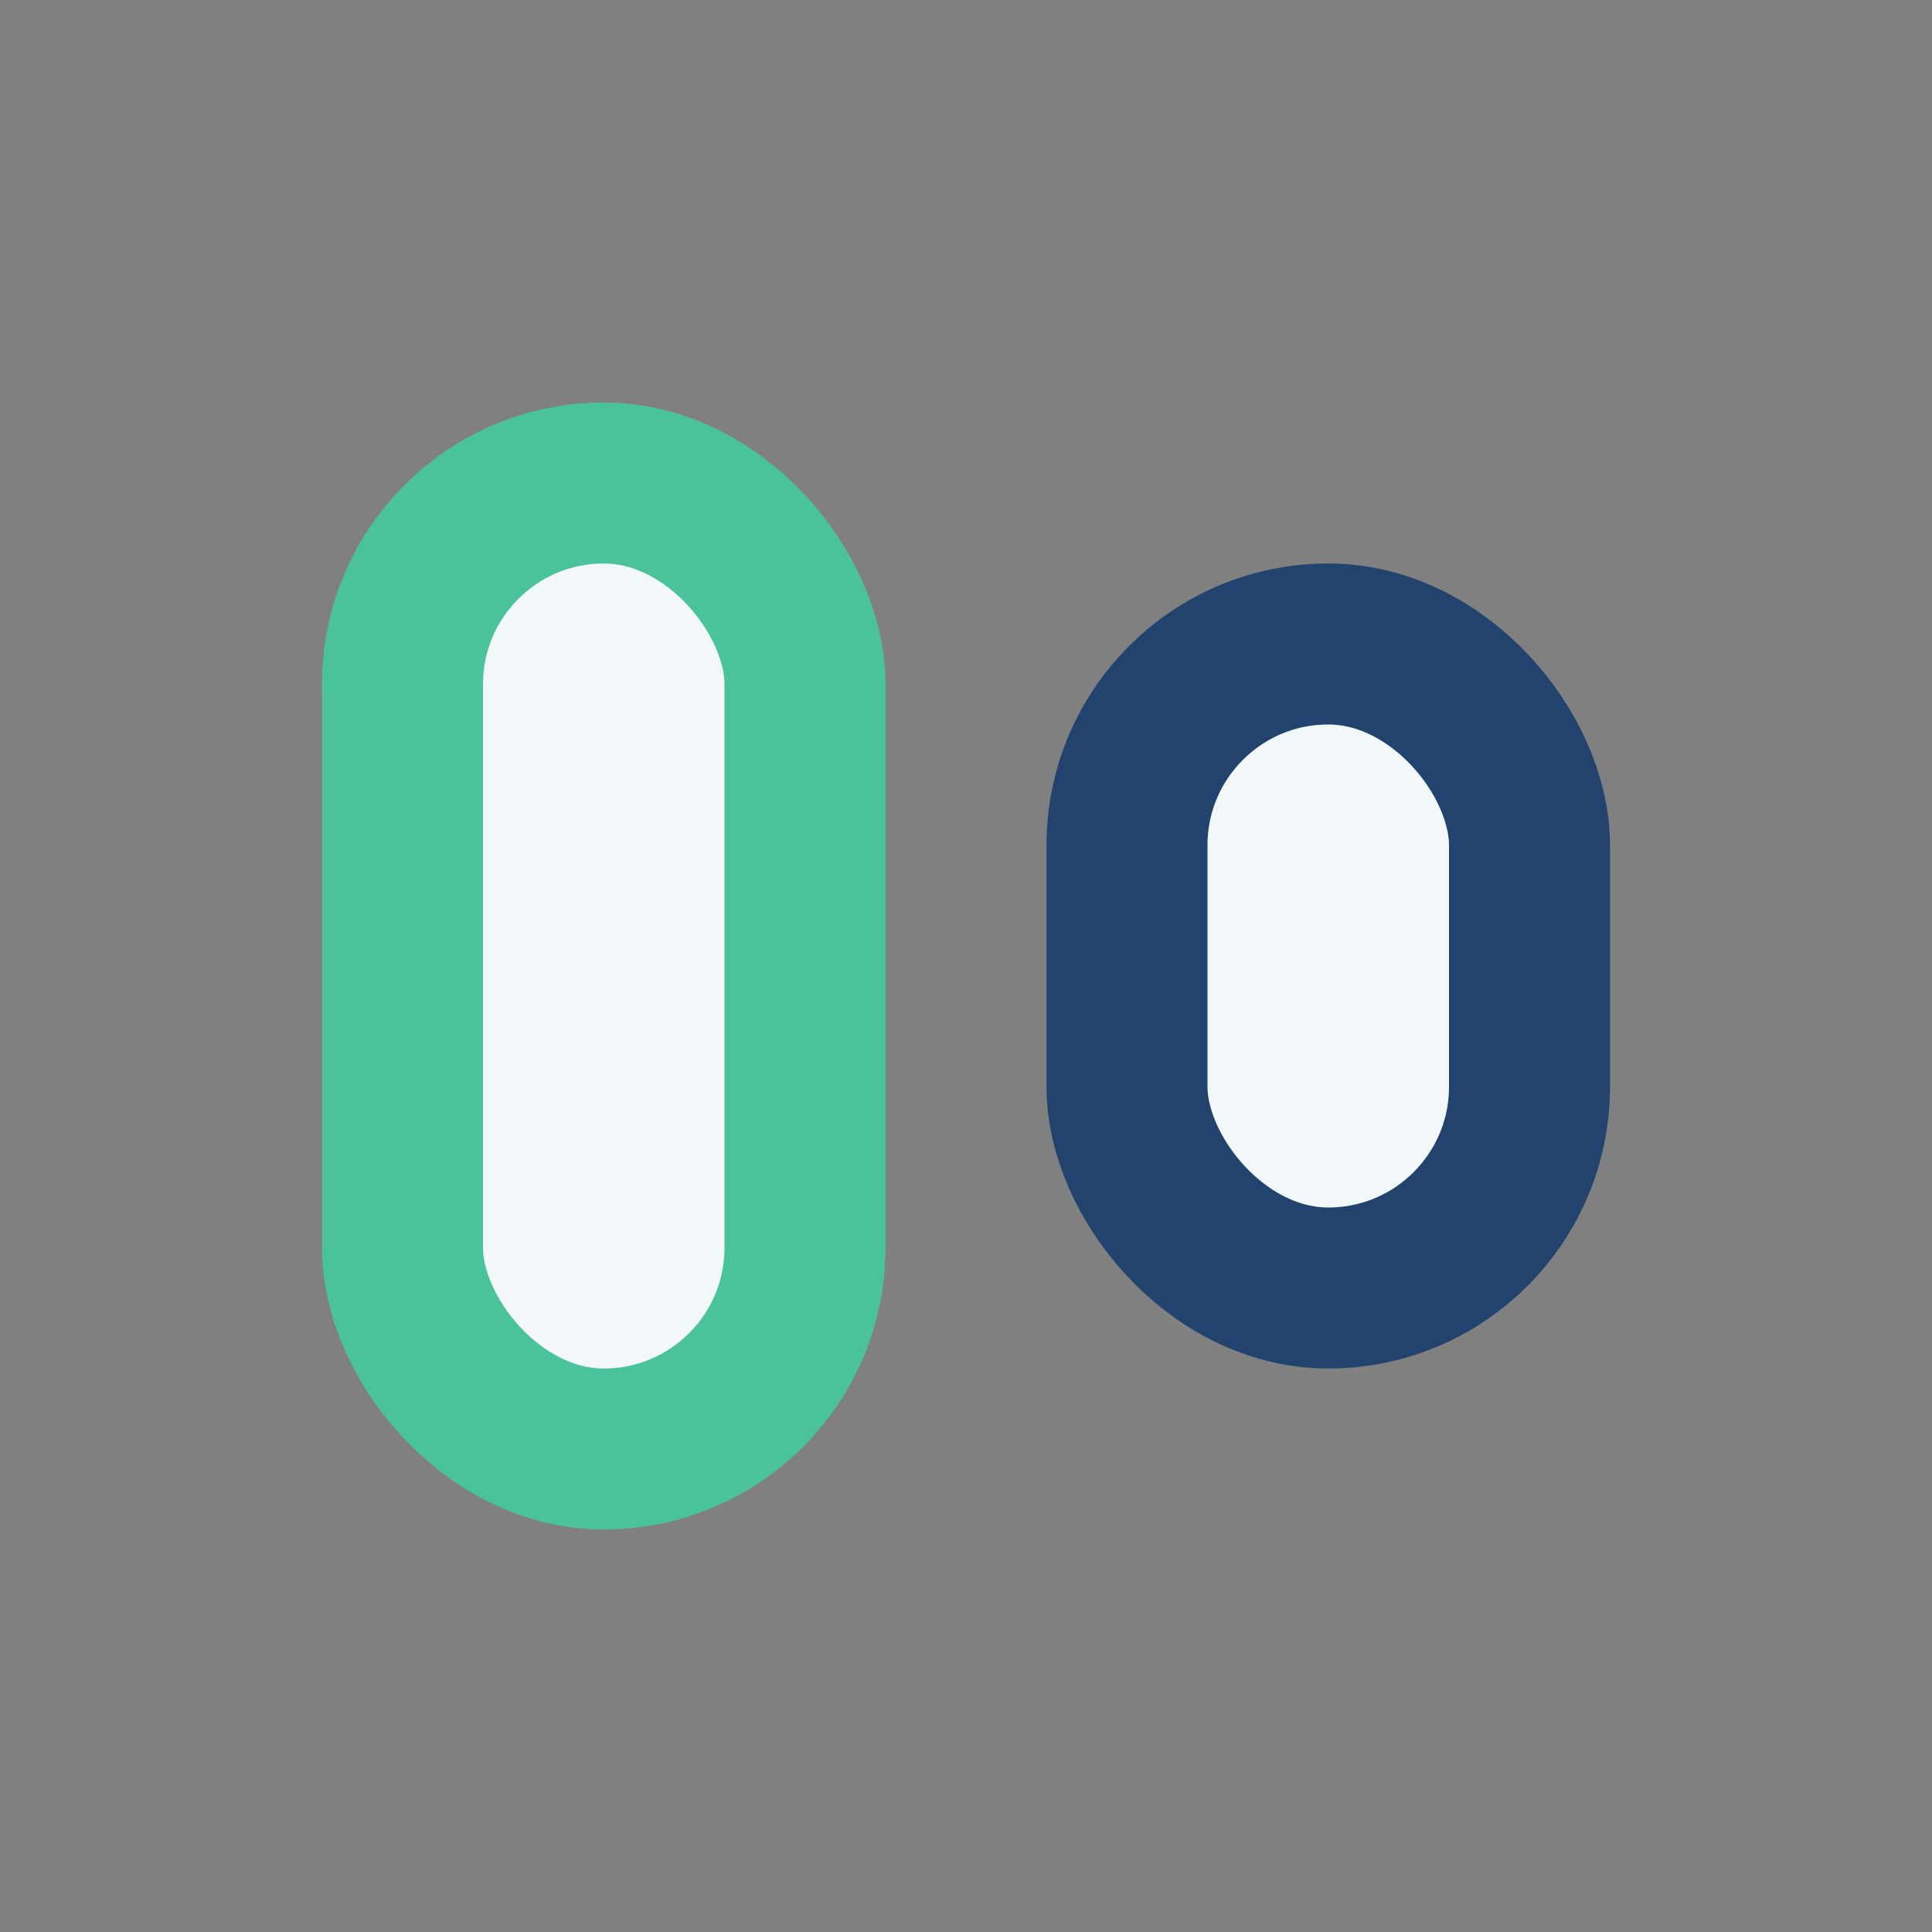
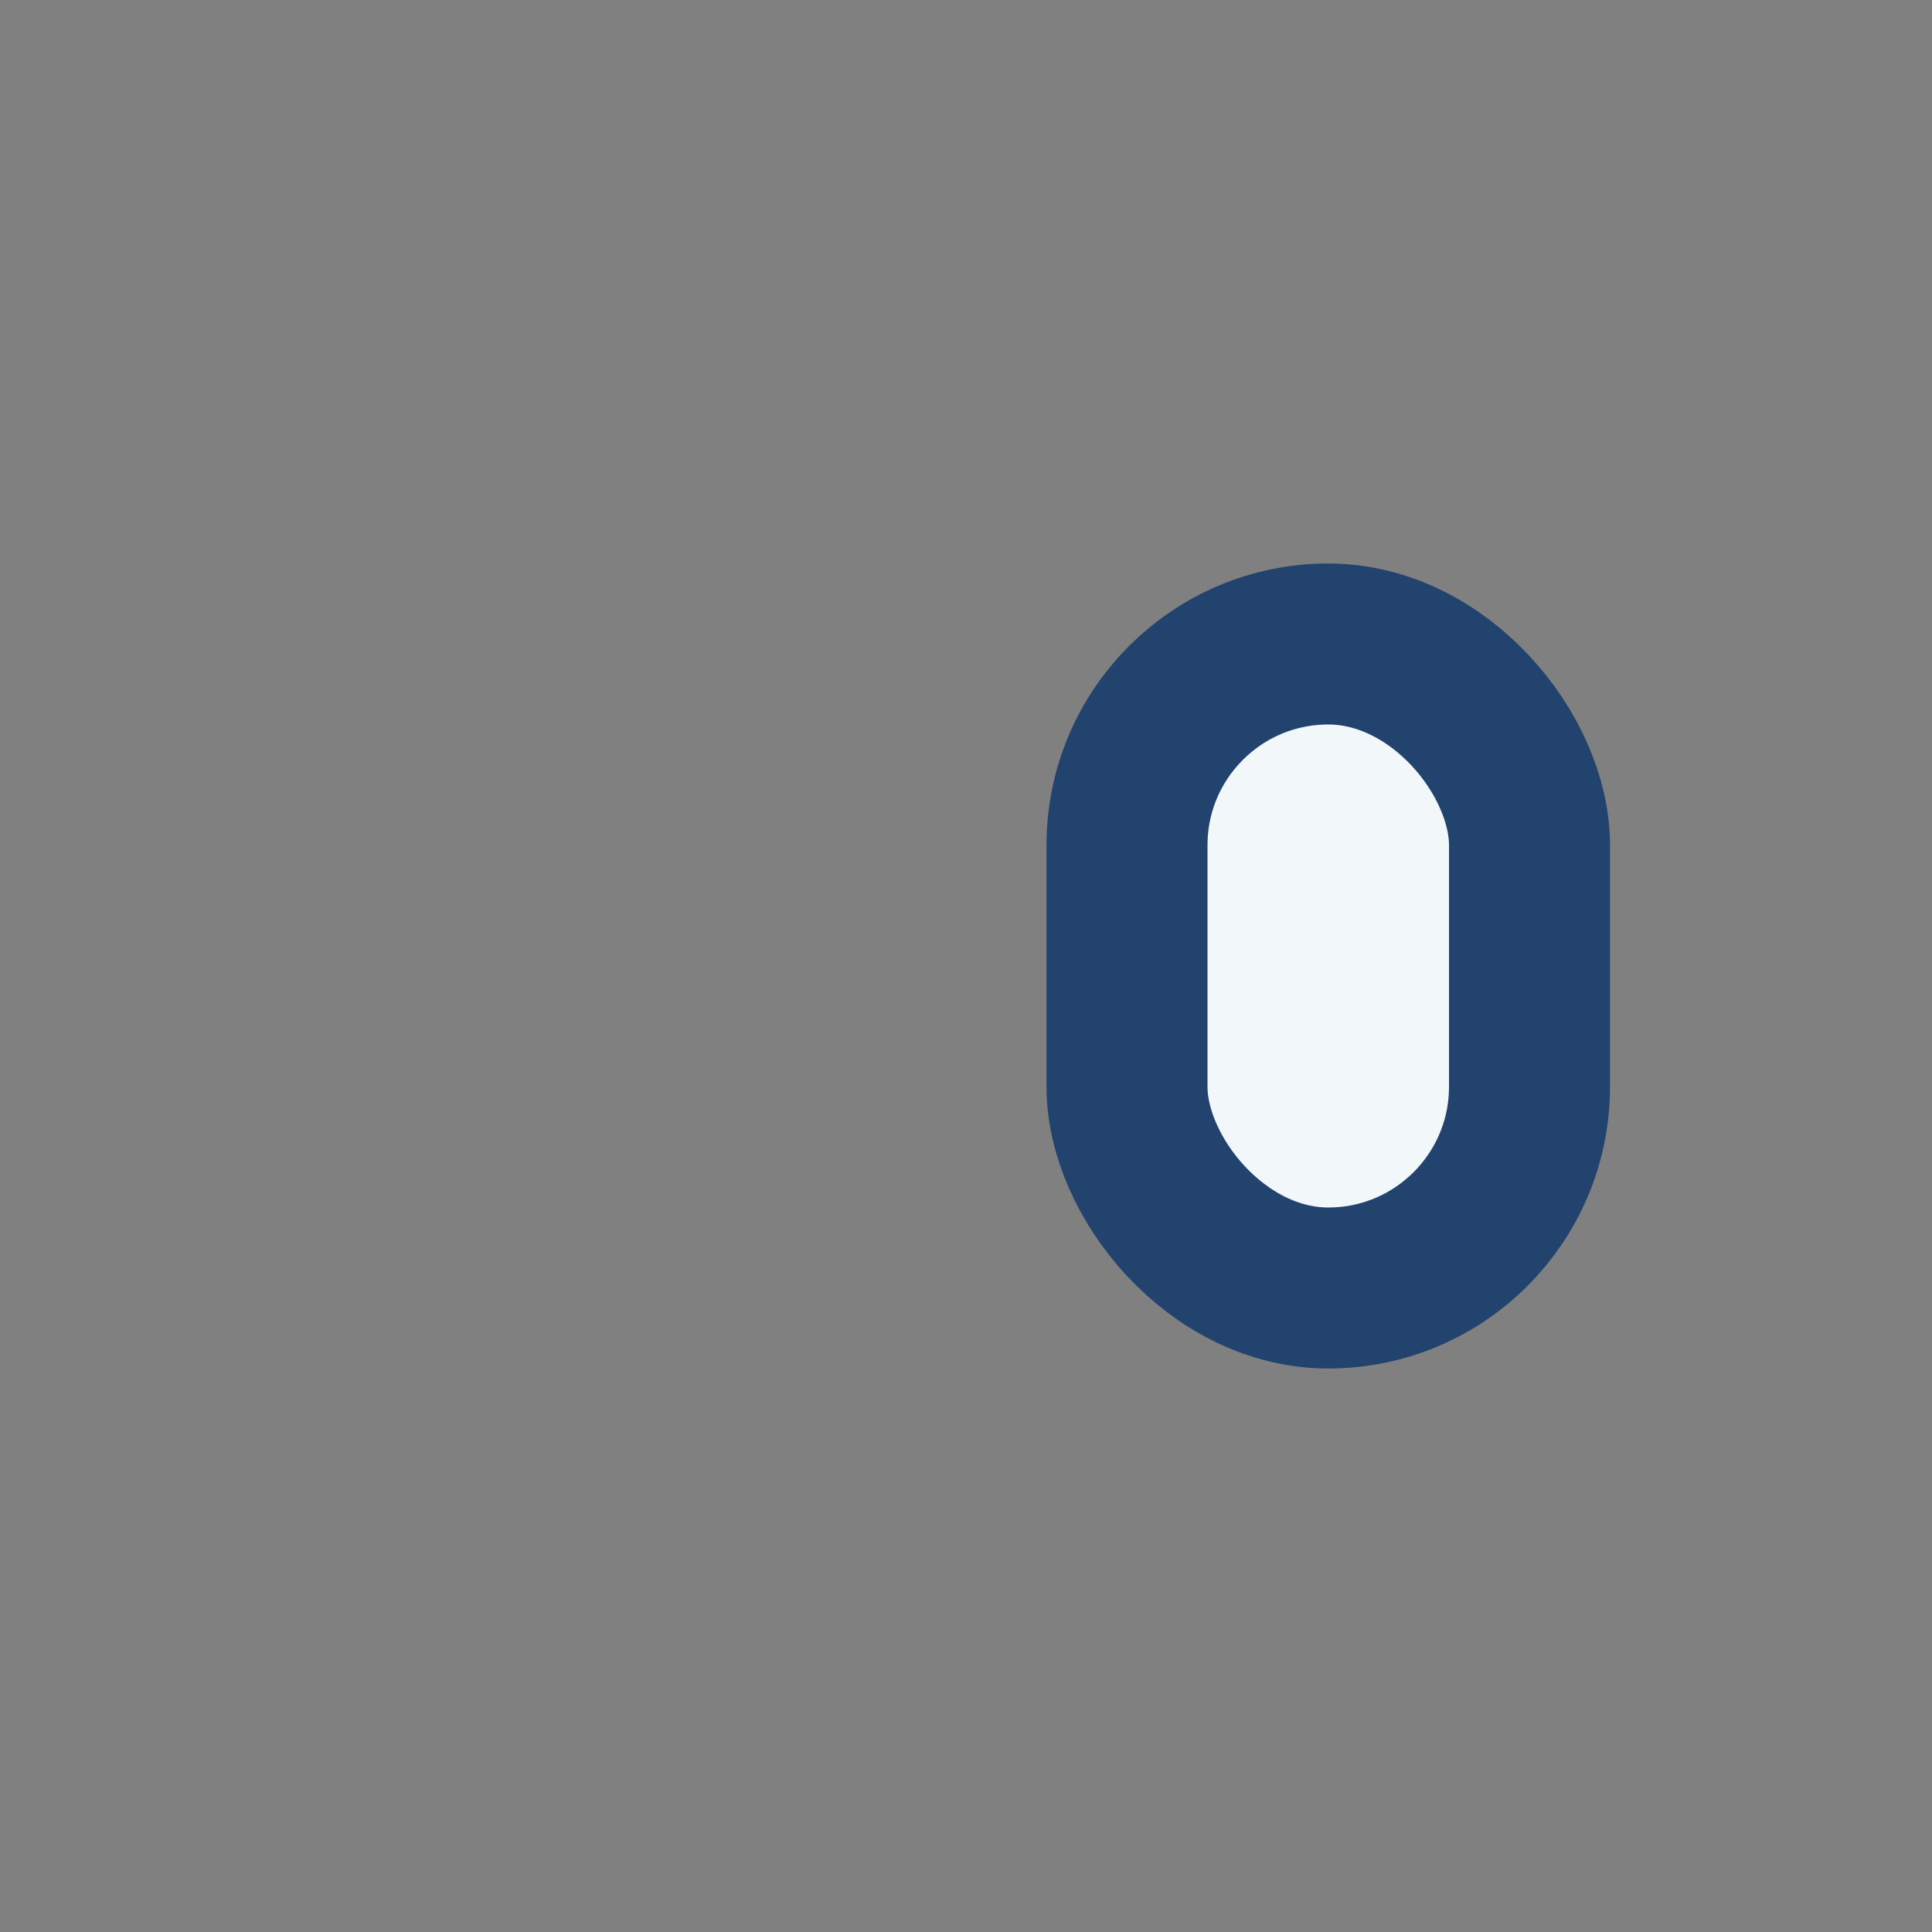
<svg xmlns="http://www.w3.org/2000/svg" width="24" height="24" viewBox="0 0 24 24">
  <rect x="0" y="0" width="24" height="24" fill="#808080" stroke="none" />
-   <rect x="5" y="6" width="5" height="12" rx="2.5" fill="#F2F7FA" stroke="#4AC29A" stroke-width="2" />
  <rect x="14" y="8" width="5" height="8" rx="2.5" fill="#F2F7FA" stroke="#21436E" stroke-width="2" />
</svg>